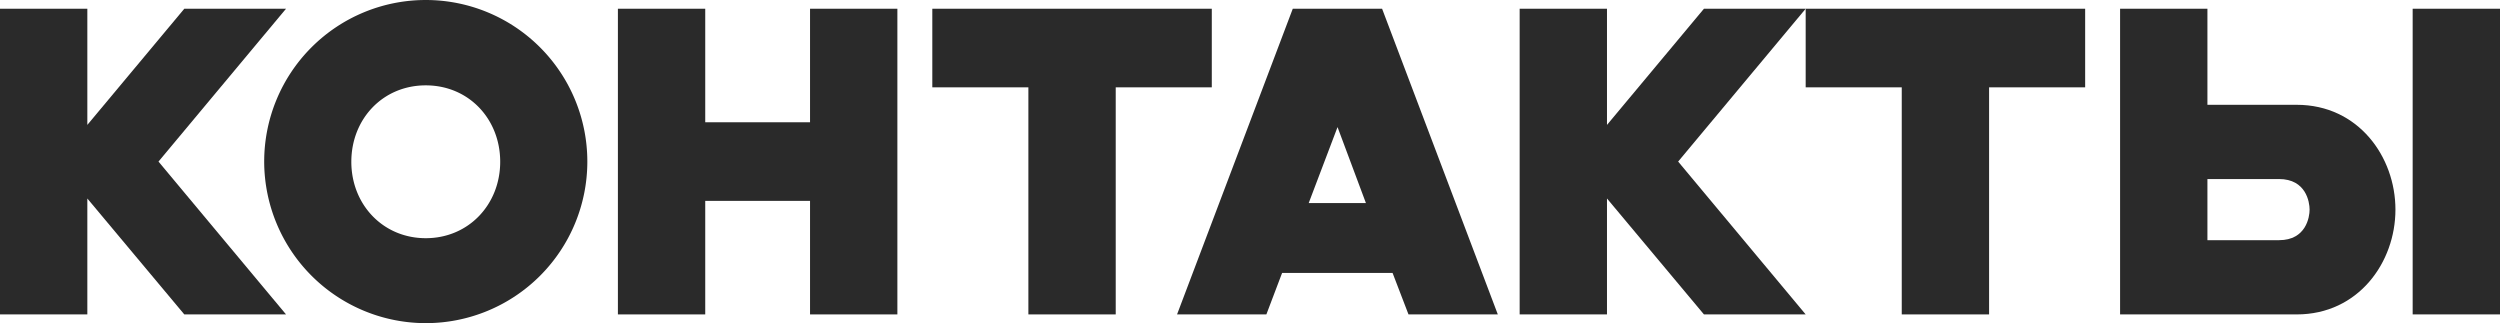
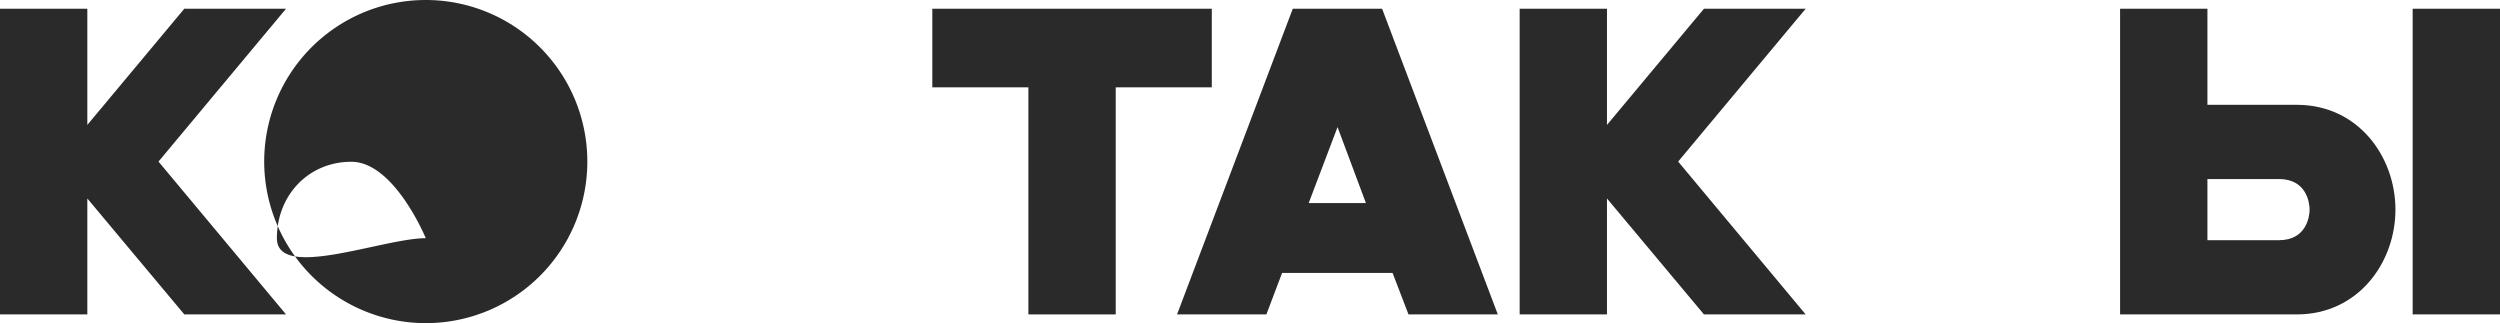
<svg xmlns="http://www.w3.org/2000/svg" id="Слой_1" data-name="Слой 1" viewBox="0 0 503.8 65.12">
  <defs>
    <style>.cls-1{fill:#2a2a2a;}</style>
  </defs>
  <title>kontakty-01</title>
  <path class="cls-1" d="M0,1.76H17.6V25.17L37.14,1.76h20.5l-25.7,30.8,25.7,30.8H37.14L17.6,40V63.36H0Z" />
-   <path class="cls-1" d="M53.24,32.56A32.56,32.56,0,1,1,85.8,65.12,32.6,32.6,0,0,1,53.24,32.56ZM85.8,48c8.62,0,15-6.78,15-15.4s-6.34-15.4-15-15.4-15,6.78-15,15.4S77.18,48,85.8,48Z" />
-   <path class="cls-1" d="M124.52,1.76h17.6V24.64h21.12V1.76h17.6v61.6h-17.6V40.48H142.12V63.36h-17.6Z" />
+   <path class="cls-1" d="M53.24,32.56A32.56,32.56,0,1,1,85.8,65.12,32.6,32.6,0,0,1,53.24,32.56ZM85.8,48s-6.34-15.4-15-15.4-15,6.78-15,15.4S77.18,48,85.8,48Z" />
  <path class="cls-1" d="M207.24,17.6H187.88V1.76H244.2V17.6H224.84V63.36h-17.6Z" />
  <path class="cls-1" d="M280.63,55H258.37l-3.17,8.36h-18l23.32-61.6h18l23.32,61.6h-18Zm-5.37-14.08-5.72-15.31-5.81,15.31Z" />
  <path class="cls-1" d="M306.24,1.76h17.6V25.17L343.38,1.76h20.5l-25.7,30.8,25.7,30.8h-20.5L323.84,40V63.36h-17.6Z" />
-   <path class="cls-1" d="M383.24,17.6H363.88V1.76H420.2V17.6H400.84V63.36h-17.6Z" />
  <path class="cls-1" d="M427.24,1.76h17.6V21.12h18c12.41,0,19.89,10.47,19.89,21.12s-7.48,21.12-19.89,21.12H427.24Zm38.19,40.48c0-1.5-.7-6.16-6.16-6.16H444.84V48.4h14.43C464.73,48.4,465.43,43.73,465.43,42.24ZM486.2,1.76h17.6v61.6H486.2Z" />
</svg>